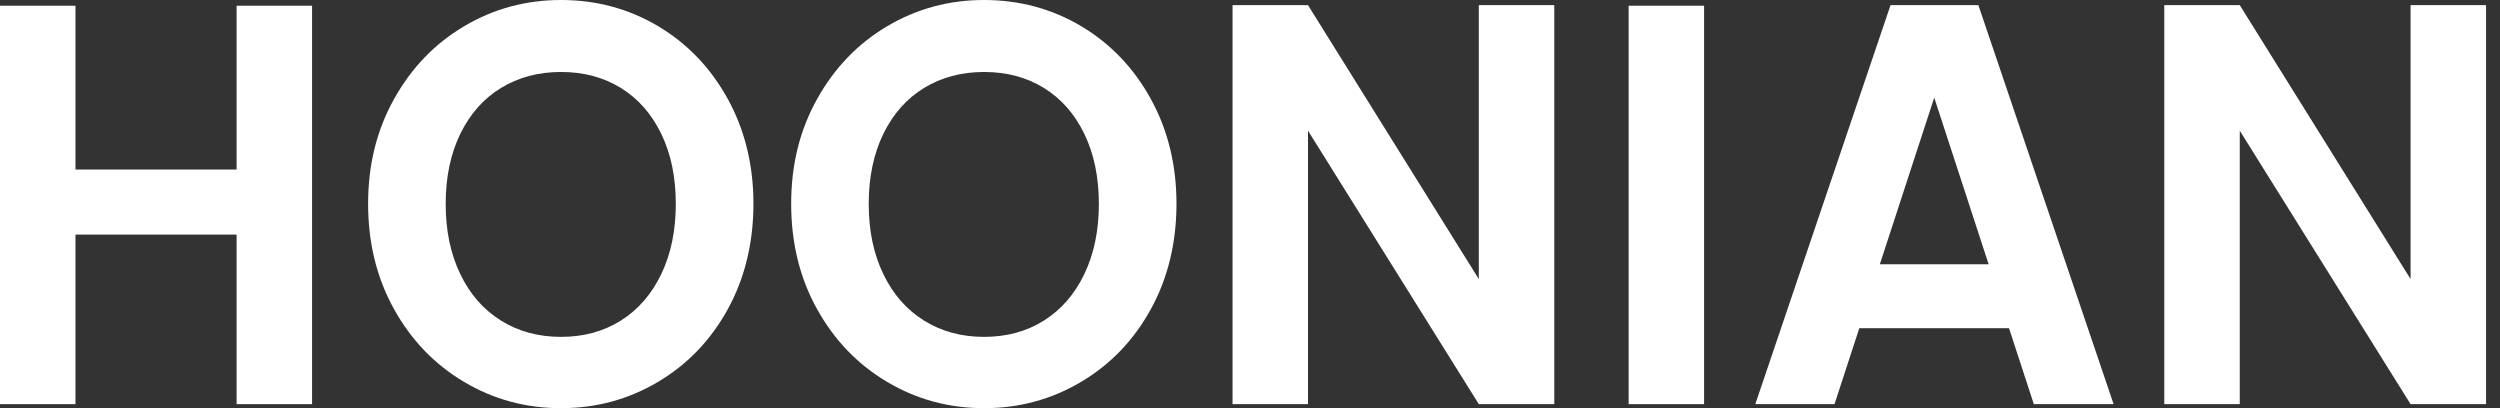
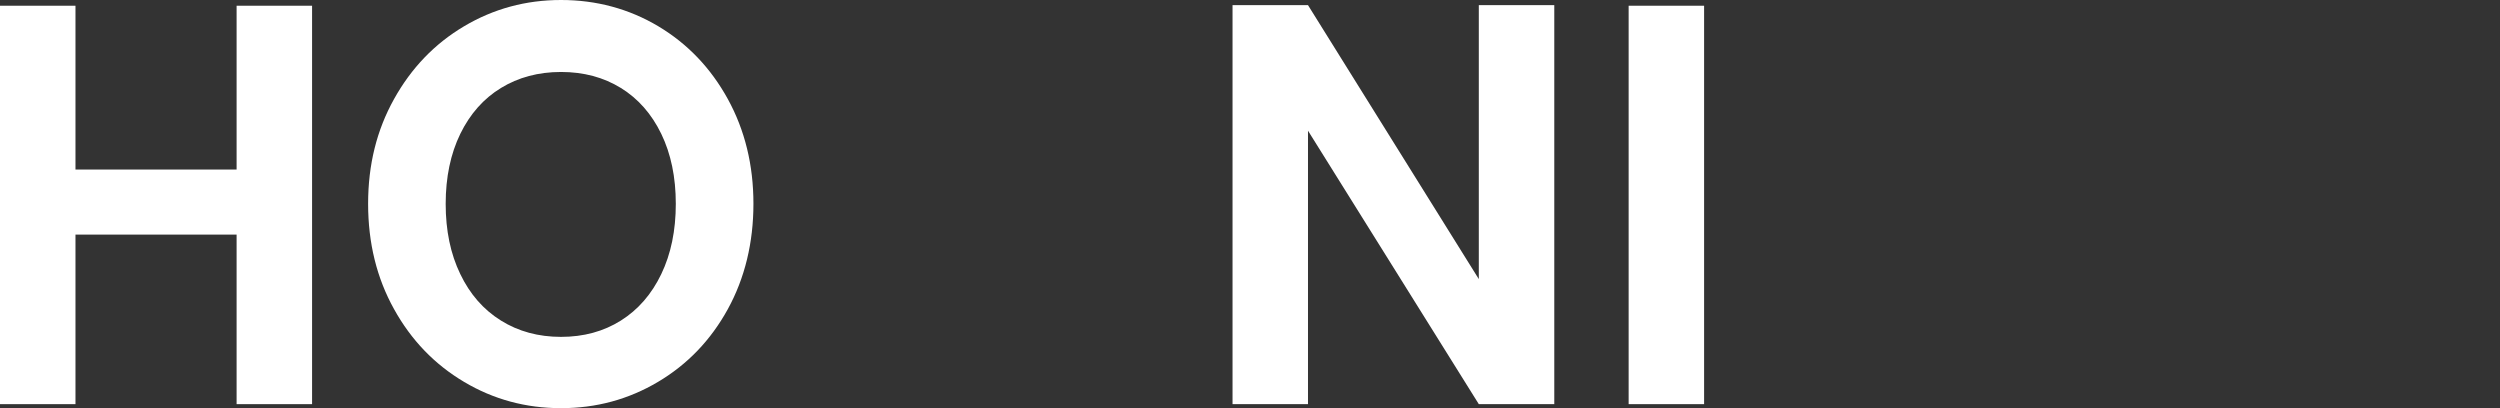
<svg xmlns="http://www.w3.org/2000/svg" width="147" height="24" viewBox="0 0 147 24" fill="none">
  <rect x="0" y="0" width="147" height="24" fill="#333333" stroke="none" />
  <path d="M18.35 0.337V23.764H13.912V13.794H4.438V23.764H0V0.337H4.438V9.969H13.912V0.337H18.35Z" fill="white" />
  <path d="M27.287 22.455C25.554 21.427 24.179 20 23.169 18.175C22.153 16.35 21.645 14.289 21.645 11.982C21.645 9.676 22.153 7.65 23.169 5.825C24.184 4 25.554 2.573 27.287 1.545C29.02 0.516 30.919 0 32.989 0C35.059 0 36.985 0.516 38.709 1.545C40.429 2.573 41.794 4 42.797 5.825C43.799 7.65 44.302 9.702 44.302 11.982C44.302 14.263 43.799 16.35 42.797 18.175C41.794 20 40.425 21.427 38.691 22.455C36.958 23.484 35.059 24 32.989 24C30.919 24 29.015 23.484 27.287 22.455ZM36.508 18.849C37.523 18.21 38.315 17.3 38.884 16.114C39.453 14.928 39.737 13.554 39.737 11.987C39.737 10.42 39.453 9.05 38.884 7.873C38.315 6.7 37.523 5.799 36.508 5.173C35.492 4.547 34.319 4.232 32.989 4.232C31.659 4.232 30.481 4.547 29.457 5.173C28.433 5.799 27.637 6.7 27.064 7.873C26.494 9.046 26.206 10.42 26.206 11.987C26.206 13.554 26.49 14.928 27.064 16.114C27.632 17.3 28.429 18.21 29.457 18.849C30.481 19.488 31.659 19.808 32.989 19.808C34.319 19.808 35.492 19.488 36.508 18.849Z" fill="white" />
-   <path d="M52.162 22.455C50.429 21.427 49.055 20 48.044 18.175C47.028 16.35 46.521 14.289 46.521 11.982C46.521 9.676 47.028 7.65 48.044 5.825C49.059 4 50.429 2.573 52.162 1.545C53.895 0.516 55.794 0 57.864 0C59.934 0 61.86 0.516 63.584 1.545C65.304 2.573 66.67 4 67.672 5.825C68.674 7.65 69.177 9.702 69.177 11.982C69.177 14.263 68.674 16.35 67.672 18.175C66.67 20 65.3 21.427 63.567 22.455C61.834 23.484 59.934 24 57.864 24C55.794 24 53.891 23.484 52.162 22.455ZM61.383 18.849C62.398 18.21 63.19 17.3 63.759 16.114C64.328 14.928 64.613 13.554 64.613 11.987C64.613 10.42 64.328 9.05 63.759 7.873C63.19 6.7 62.398 5.799 61.383 5.173C60.368 4.547 59.195 4.232 57.864 4.232C56.534 4.232 55.357 4.547 54.333 5.173C53.309 5.799 52.512 6.7 51.939 7.873C51.37 9.046 51.081 10.42 51.081 11.987C51.081 13.554 51.365 14.928 51.939 16.114C52.508 17.3 53.304 18.21 54.333 18.849C55.357 19.488 56.534 19.808 57.864 19.808C59.195 19.808 60.368 19.488 61.383 18.849Z" fill="white" />
  <path d="M91.392 23.764H86.954L76.91 7.685V23.764H72.473V0.302H76.91L86.954 16.411V0.302H91.392V23.764Z" fill="white" />
  <path d="M100.201 0.337V23.764H95.764V0.337H100.201Z" fill="white" />
-   <path d="M118.136 19.3H109.326L107.869 23.764H103.212L111.164 0.302H116.328L124.28 23.764H119.589L118.131 19.3H118.136ZM116.932 15.54L113.733 5.742L110.534 15.54H116.937H116.932Z" fill="white" />
-   <path d="M146.18 23.764H141.742L131.698 7.685V23.764H127.26V0.302H131.698L141.742 16.411V0.302H146.18V23.764Z" fill="white" />
</svg>